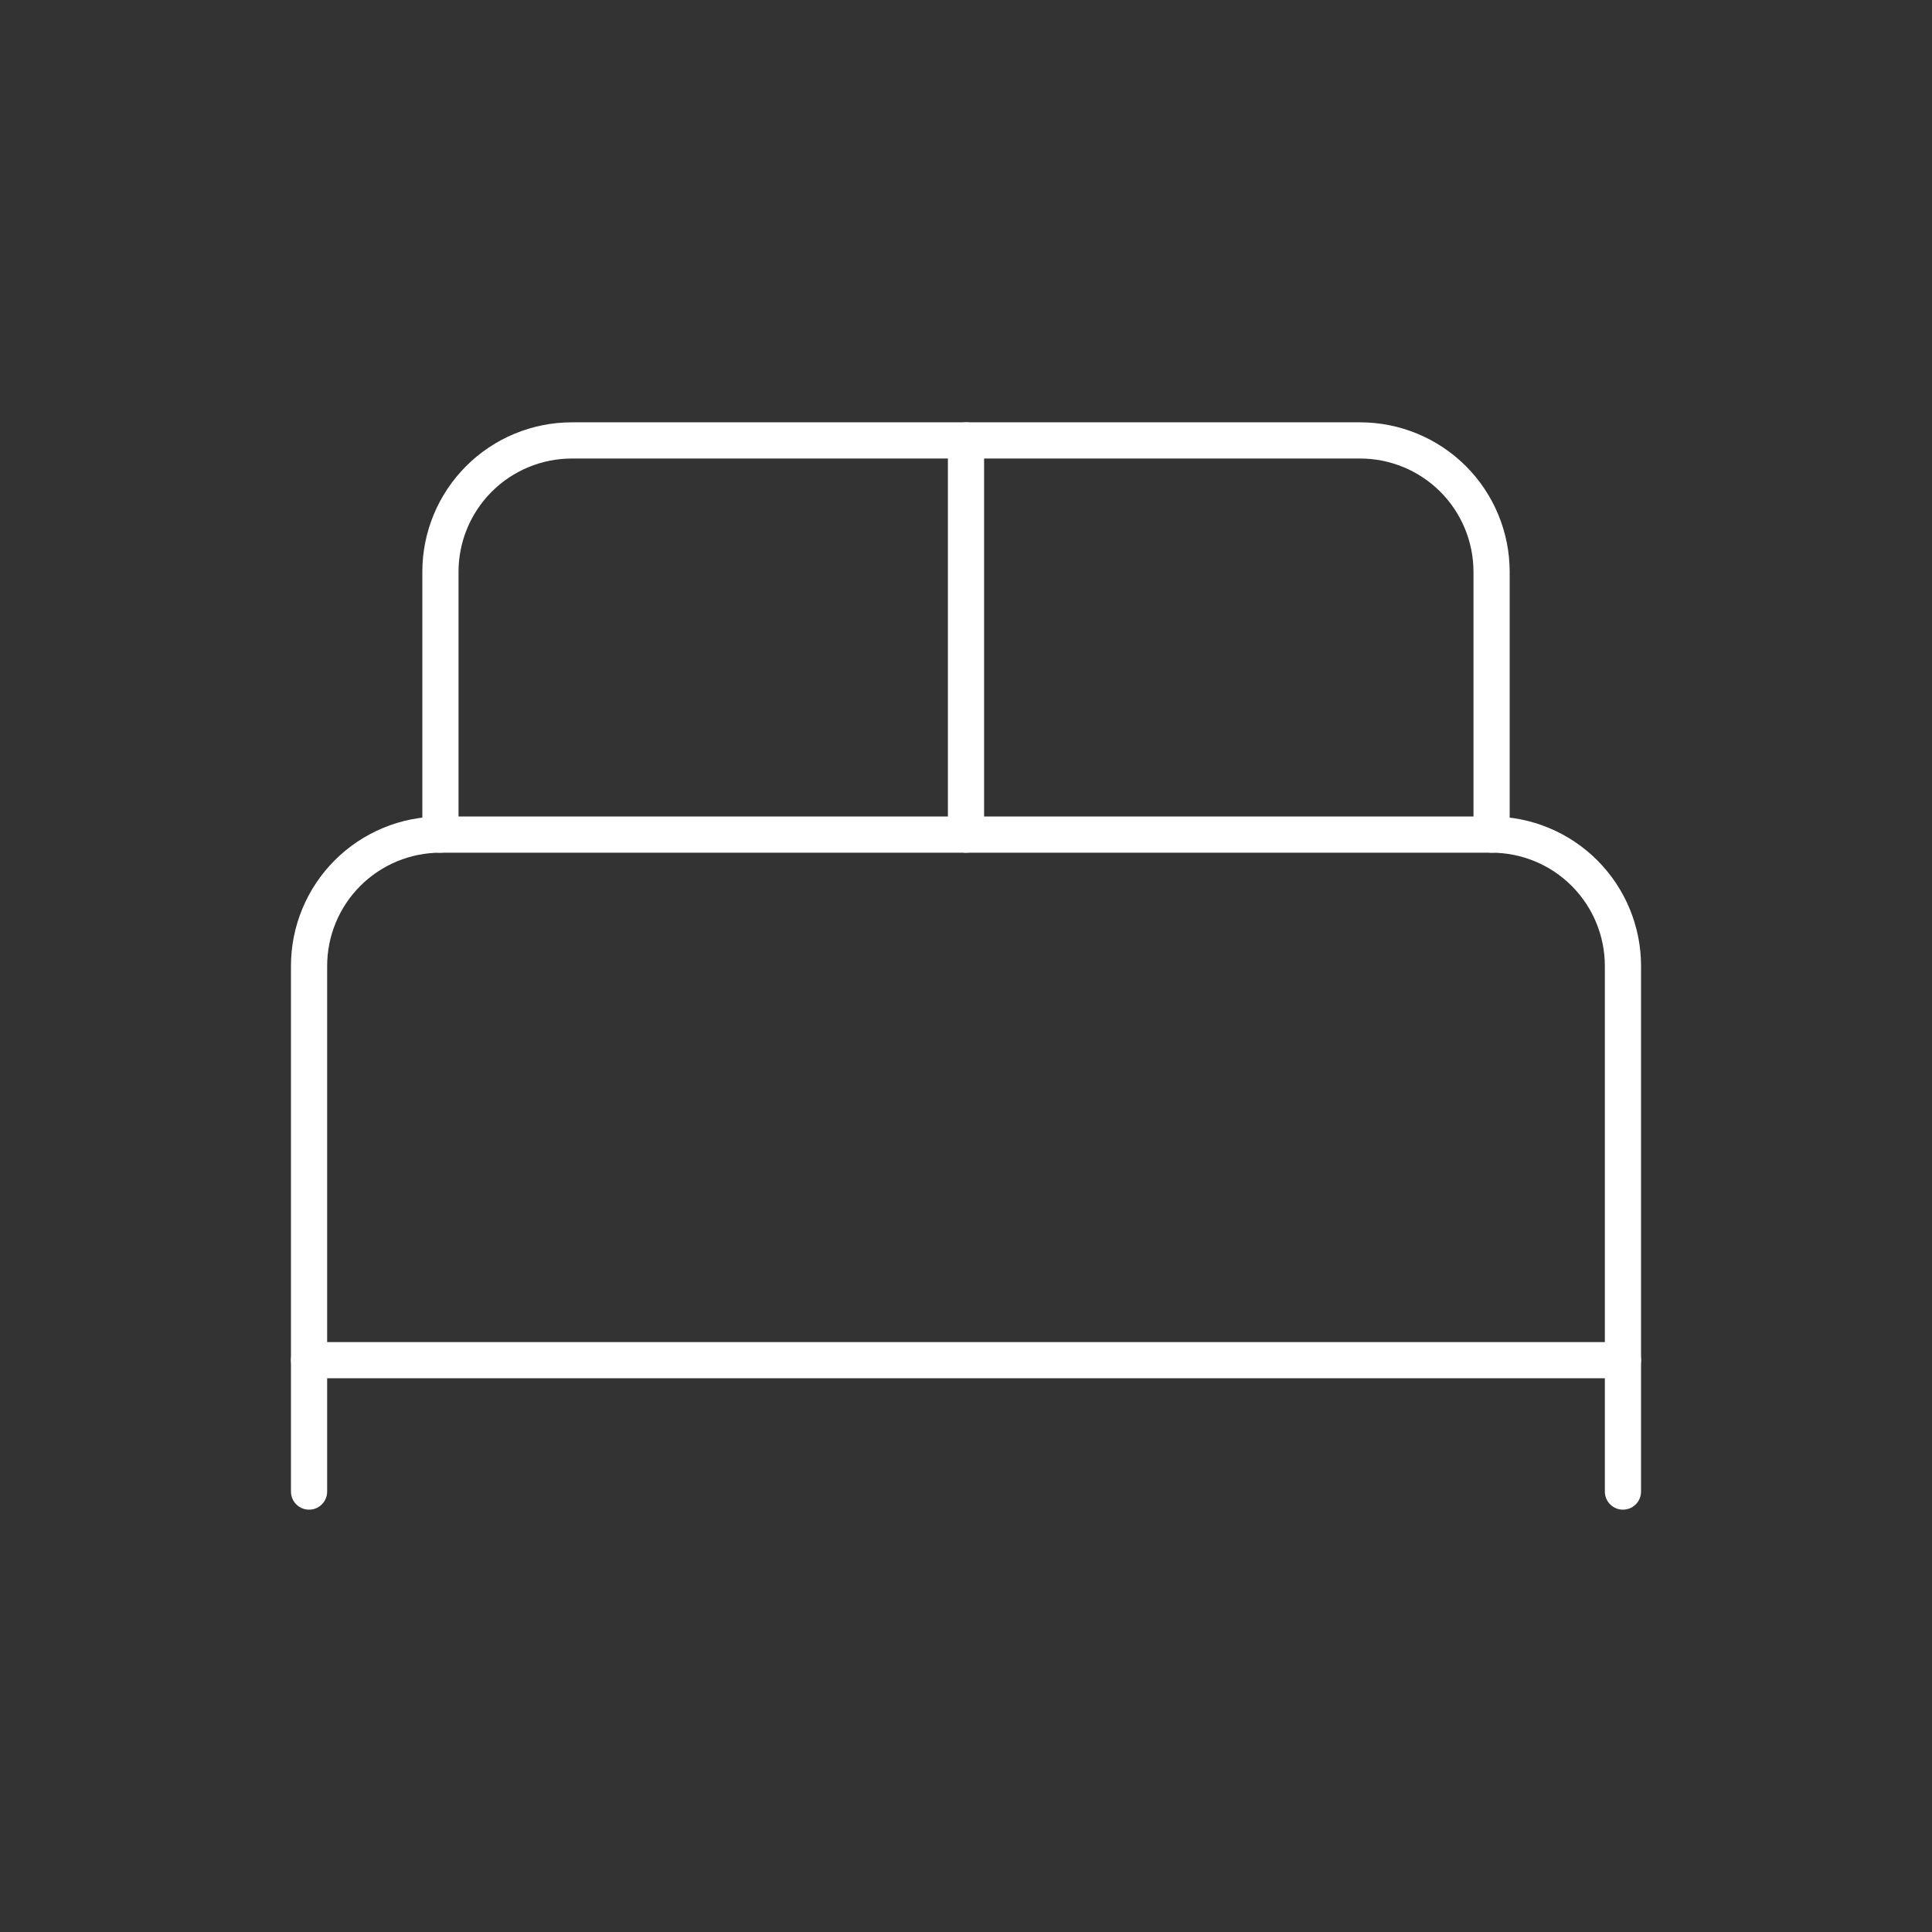
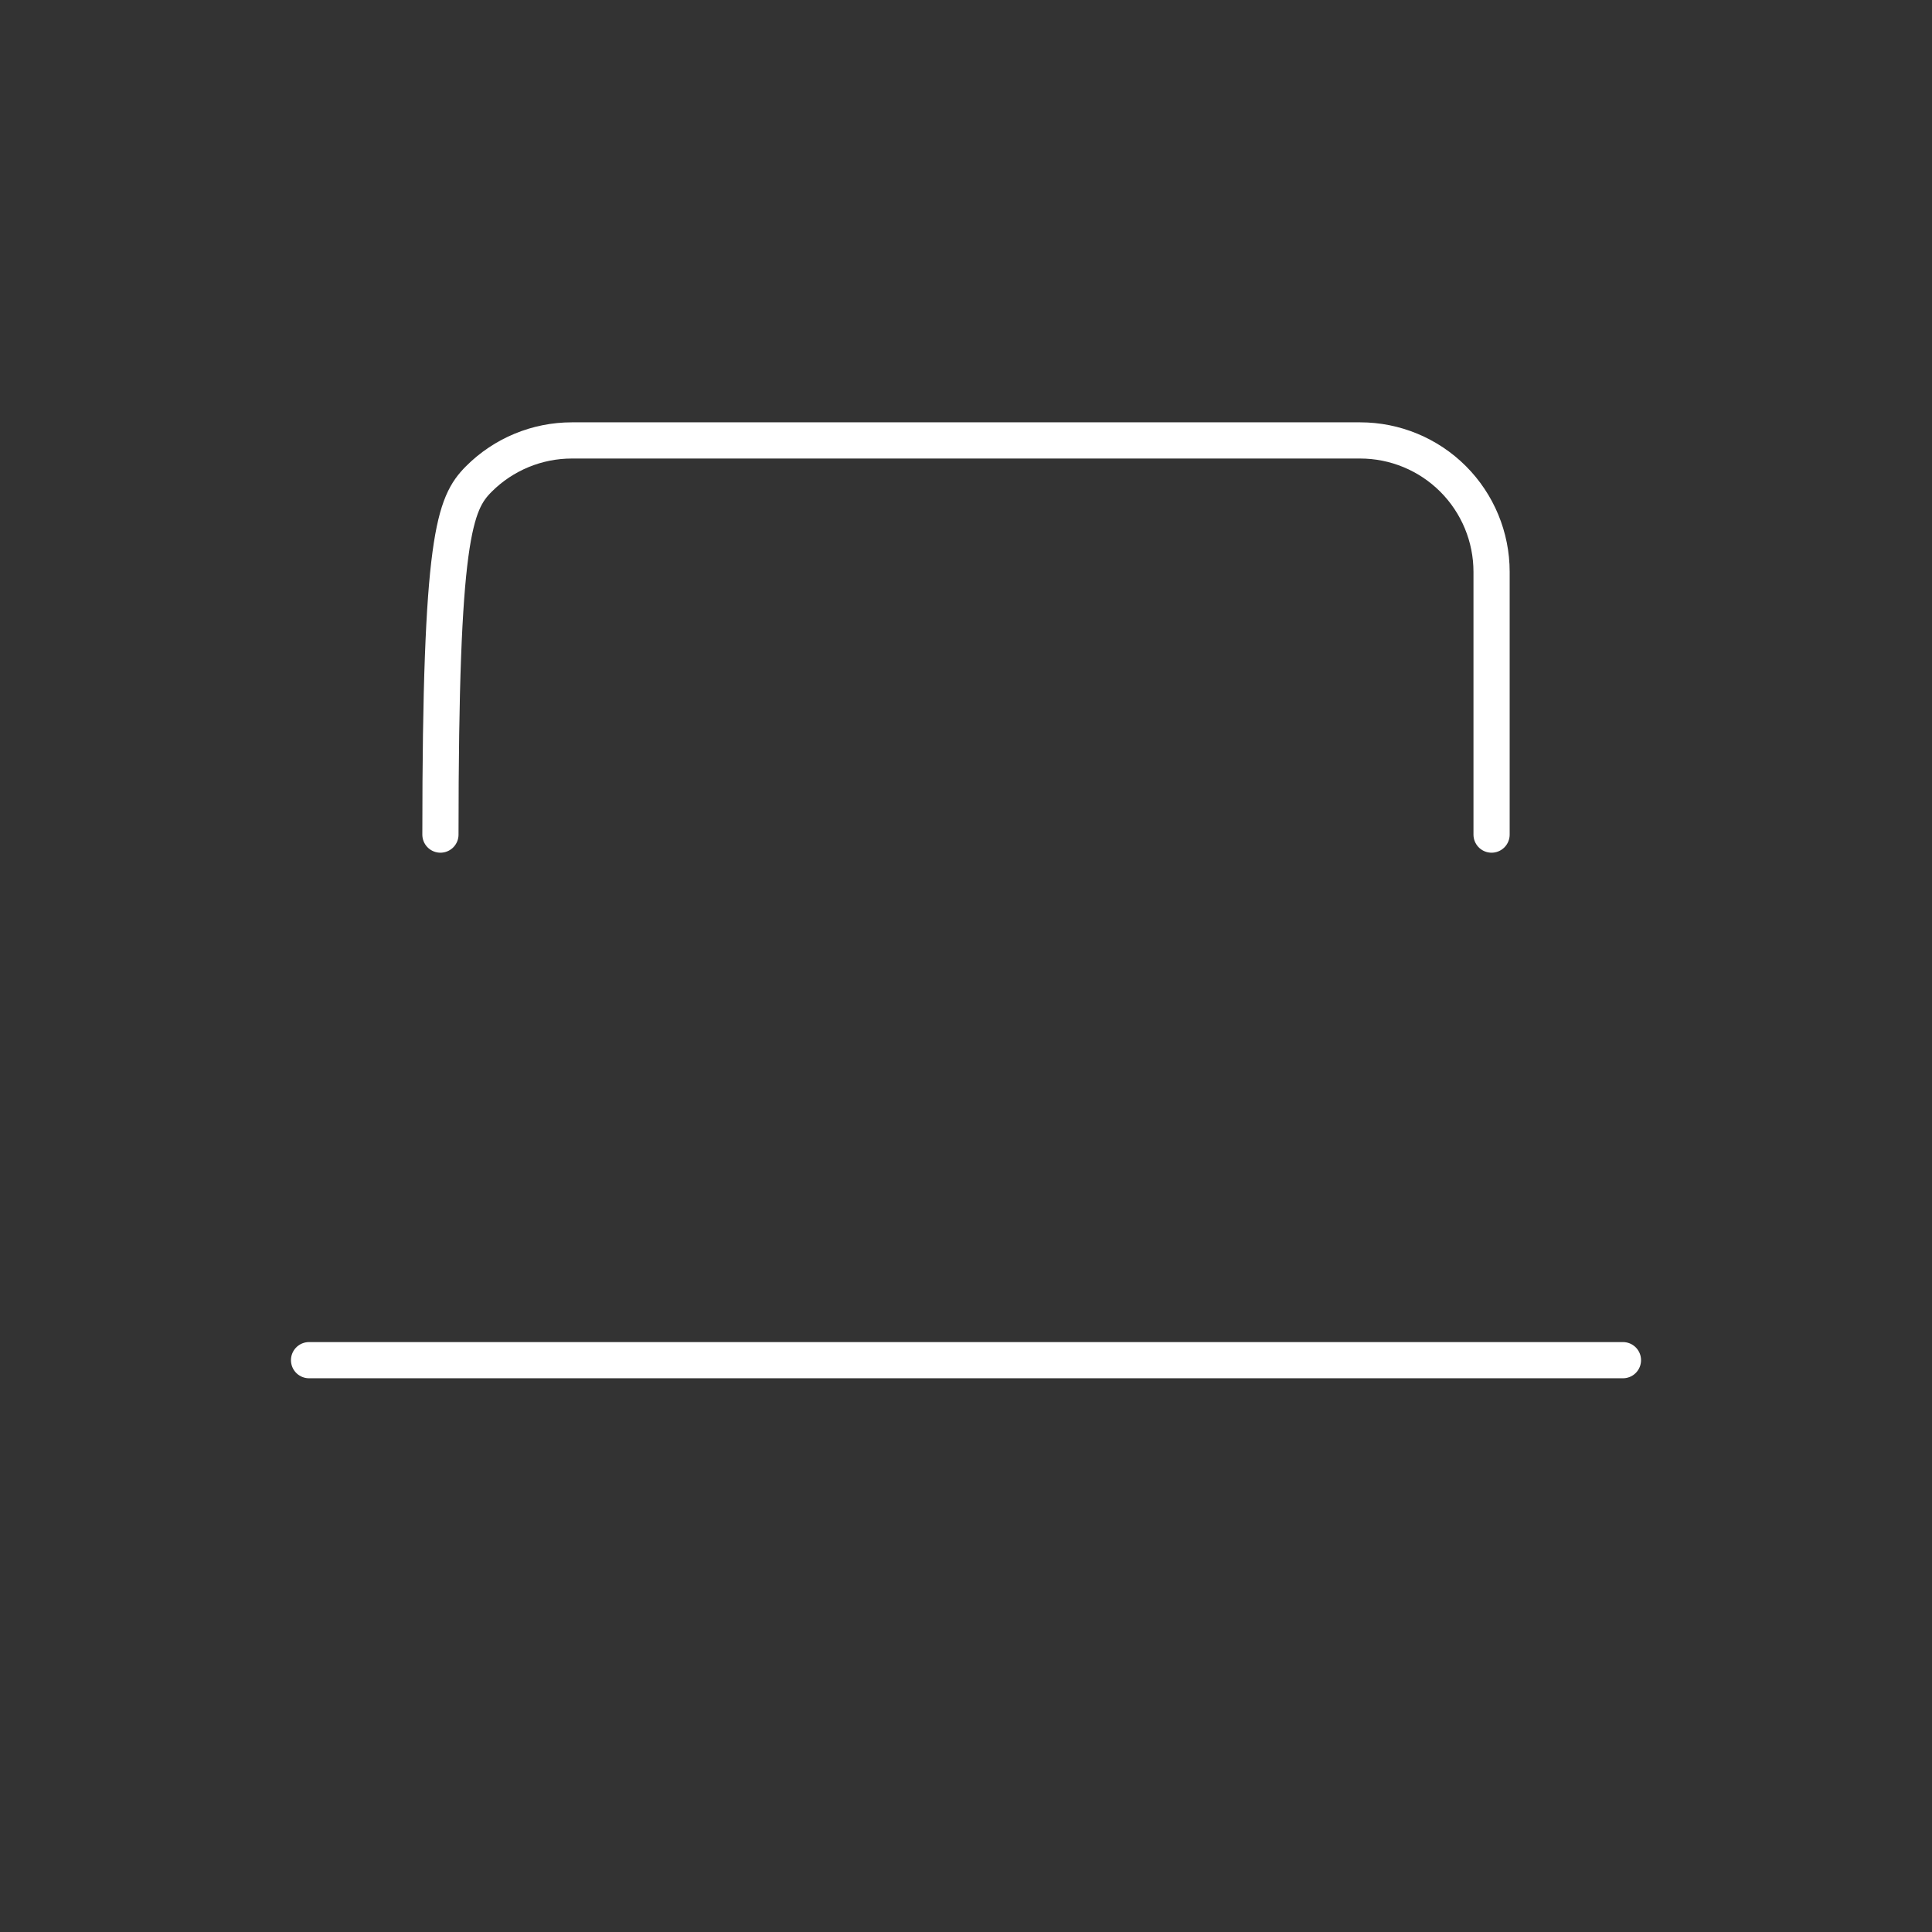
<svg xmlns="http://www.w3.org/2000/svg" width="87" height="87" viewBox="0 0 87 87" fill="none">
  <rect x="0" y="0" width="87" height="87" fill="#333333" stroke="none" />
-   <path d="M13.917 67.167V43.5C13.917 41.931 14.54 40.426 15.65 39.316C16.759 38.207 18.264 37.583 19.833 37.583H67.167C68.736 37.583 70.241 38.207 71.35 39.316C72.46 40.426 73.083 41.931 73.083 43.5V67.167" stroke="white" stroke-width="1.63" stroke-linecap="round" stroke-linejoin="round" />
-   <path d="M19.833 37.583V25.75C19.833 24.181 20.457 22.676 21.566 21.566C22.676 20.457 24.181 19.833 25.75 19.833H61.25C62.819 19.833 64.324 20.457 65.434 21.566C66.543 22.676 67.167 24.181 67.167 25.75V37.583" stroke="white" stroke-width="1.63" stroke-linecap="round" stroke-linejoin="round" />
-   <path d="M43.5 19.833V37.583" stroke="white" stroke-width="1.63" stroke-linecap="round" stroke-linejoin="round" />
+   <path d="M19.833 37.583C19.833 24.181 20.457 22.676 21.566 21.566C22.676 20.457 24.181 19.833 25.75 19.833H61.25C62.819 19.833 64.324 20.457 65.434 21.566C66.543 22.676 67.167 24.181 67.167 25.75V37.583" stroke="white" stroke-width="1.63" stroke-linecap="round" stroke-linejoin="round" />
  <path d="M13.917 61.25H73.083" stroke="white" stroke-width="1.63" stroke-linecap="round" stroke-linejoin="round" />
</svg>